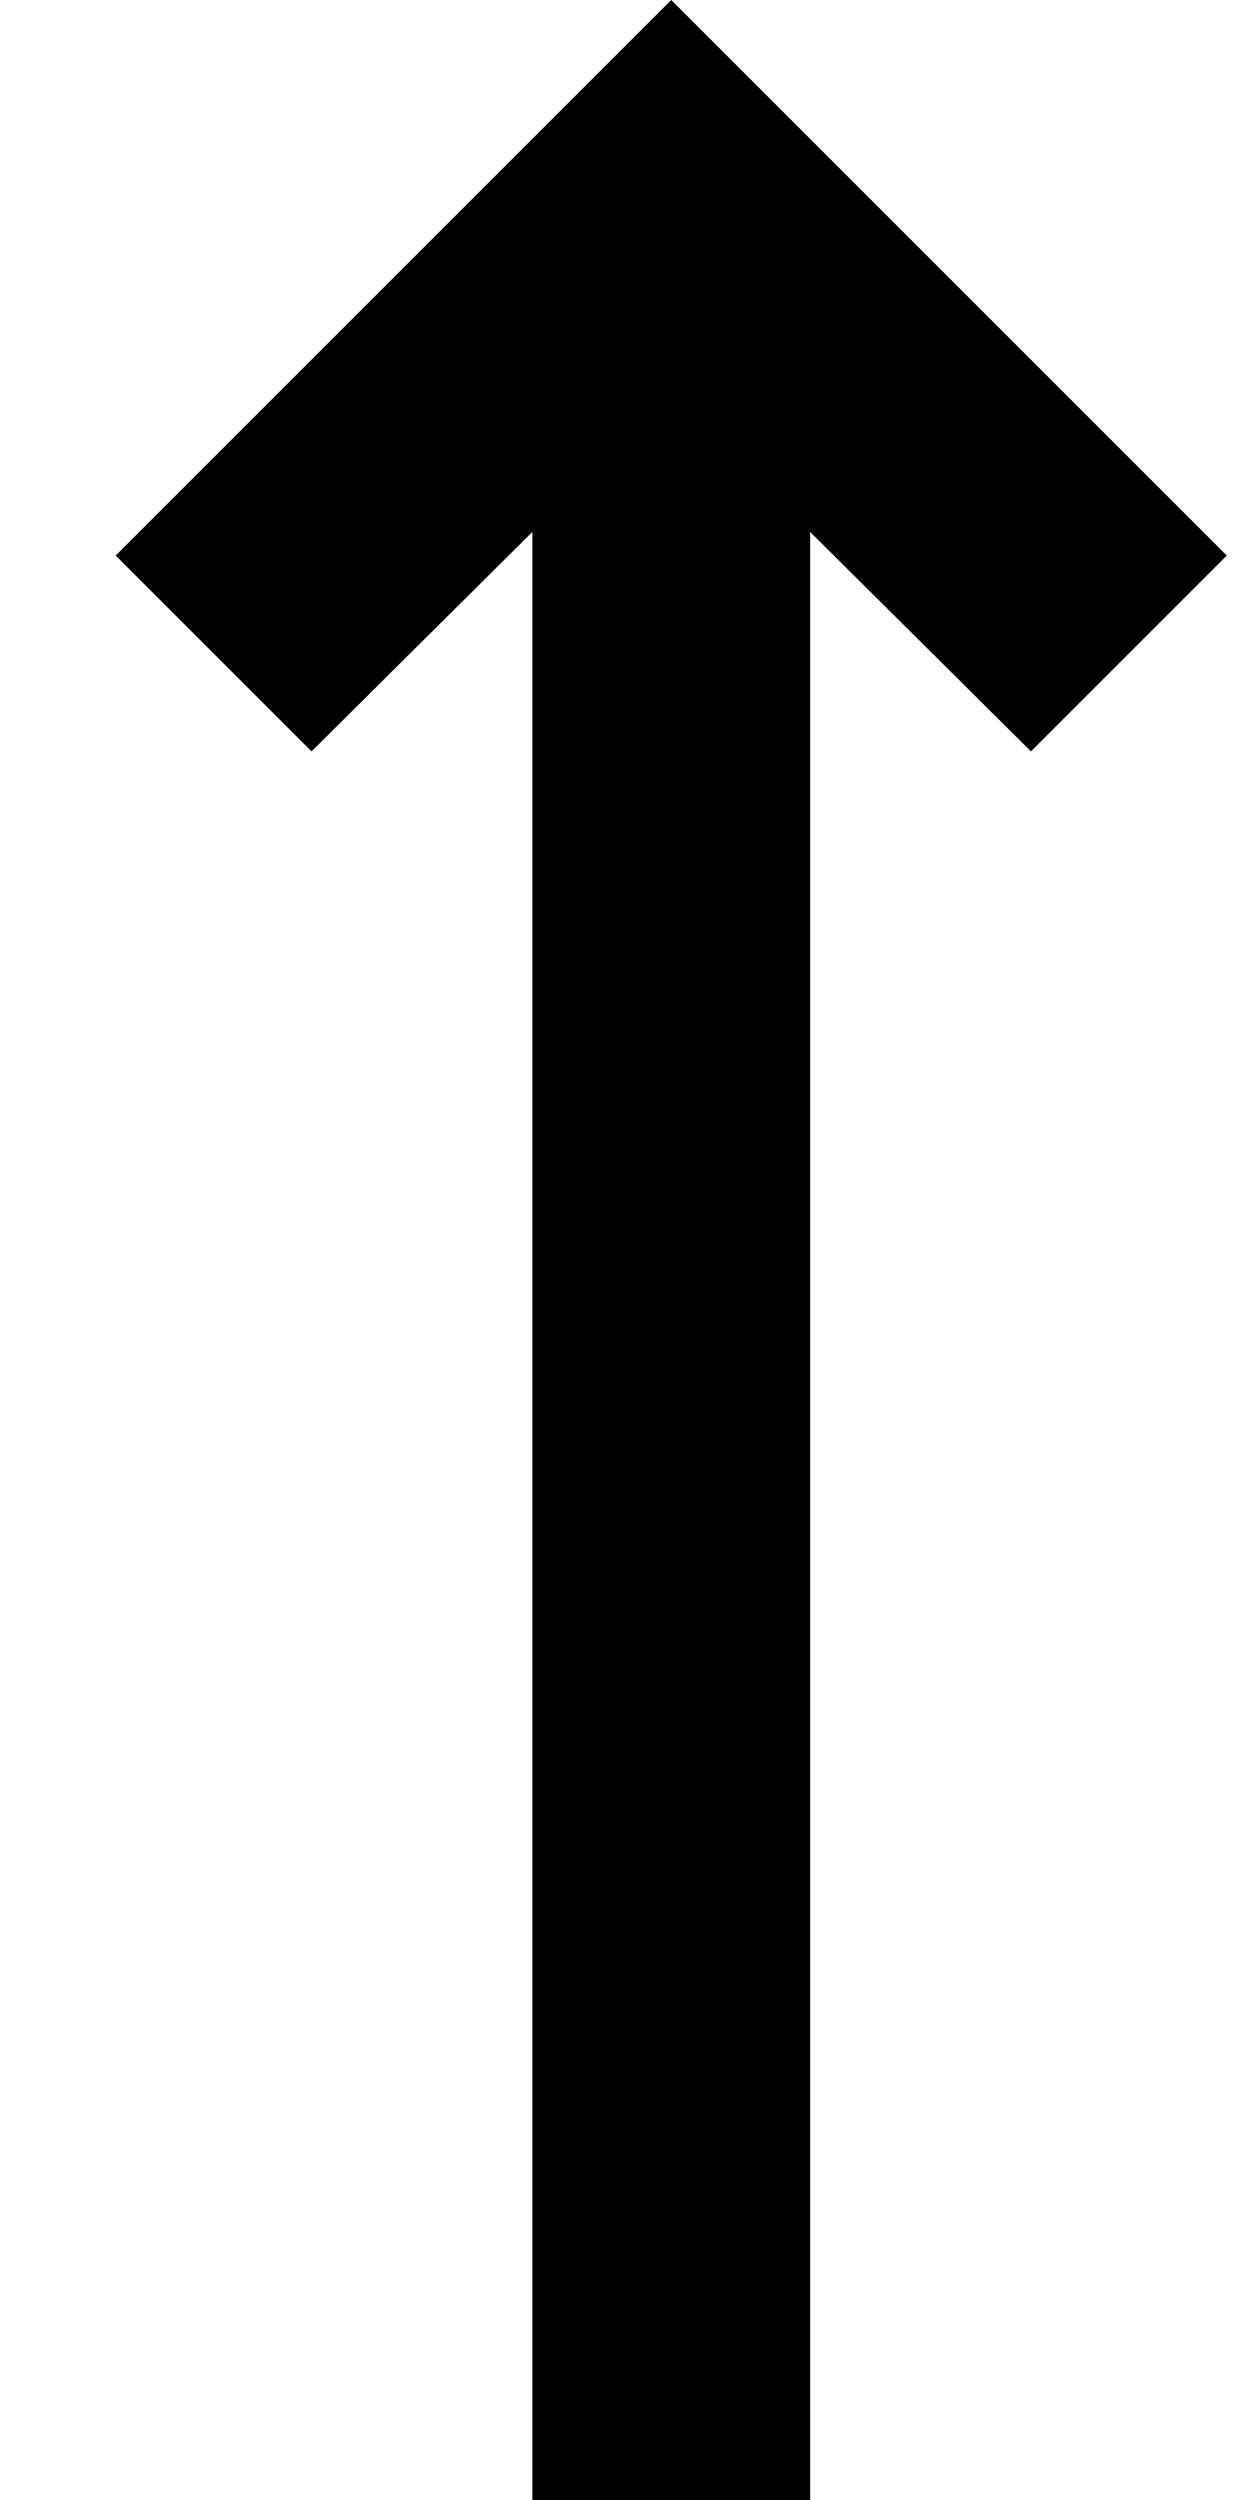
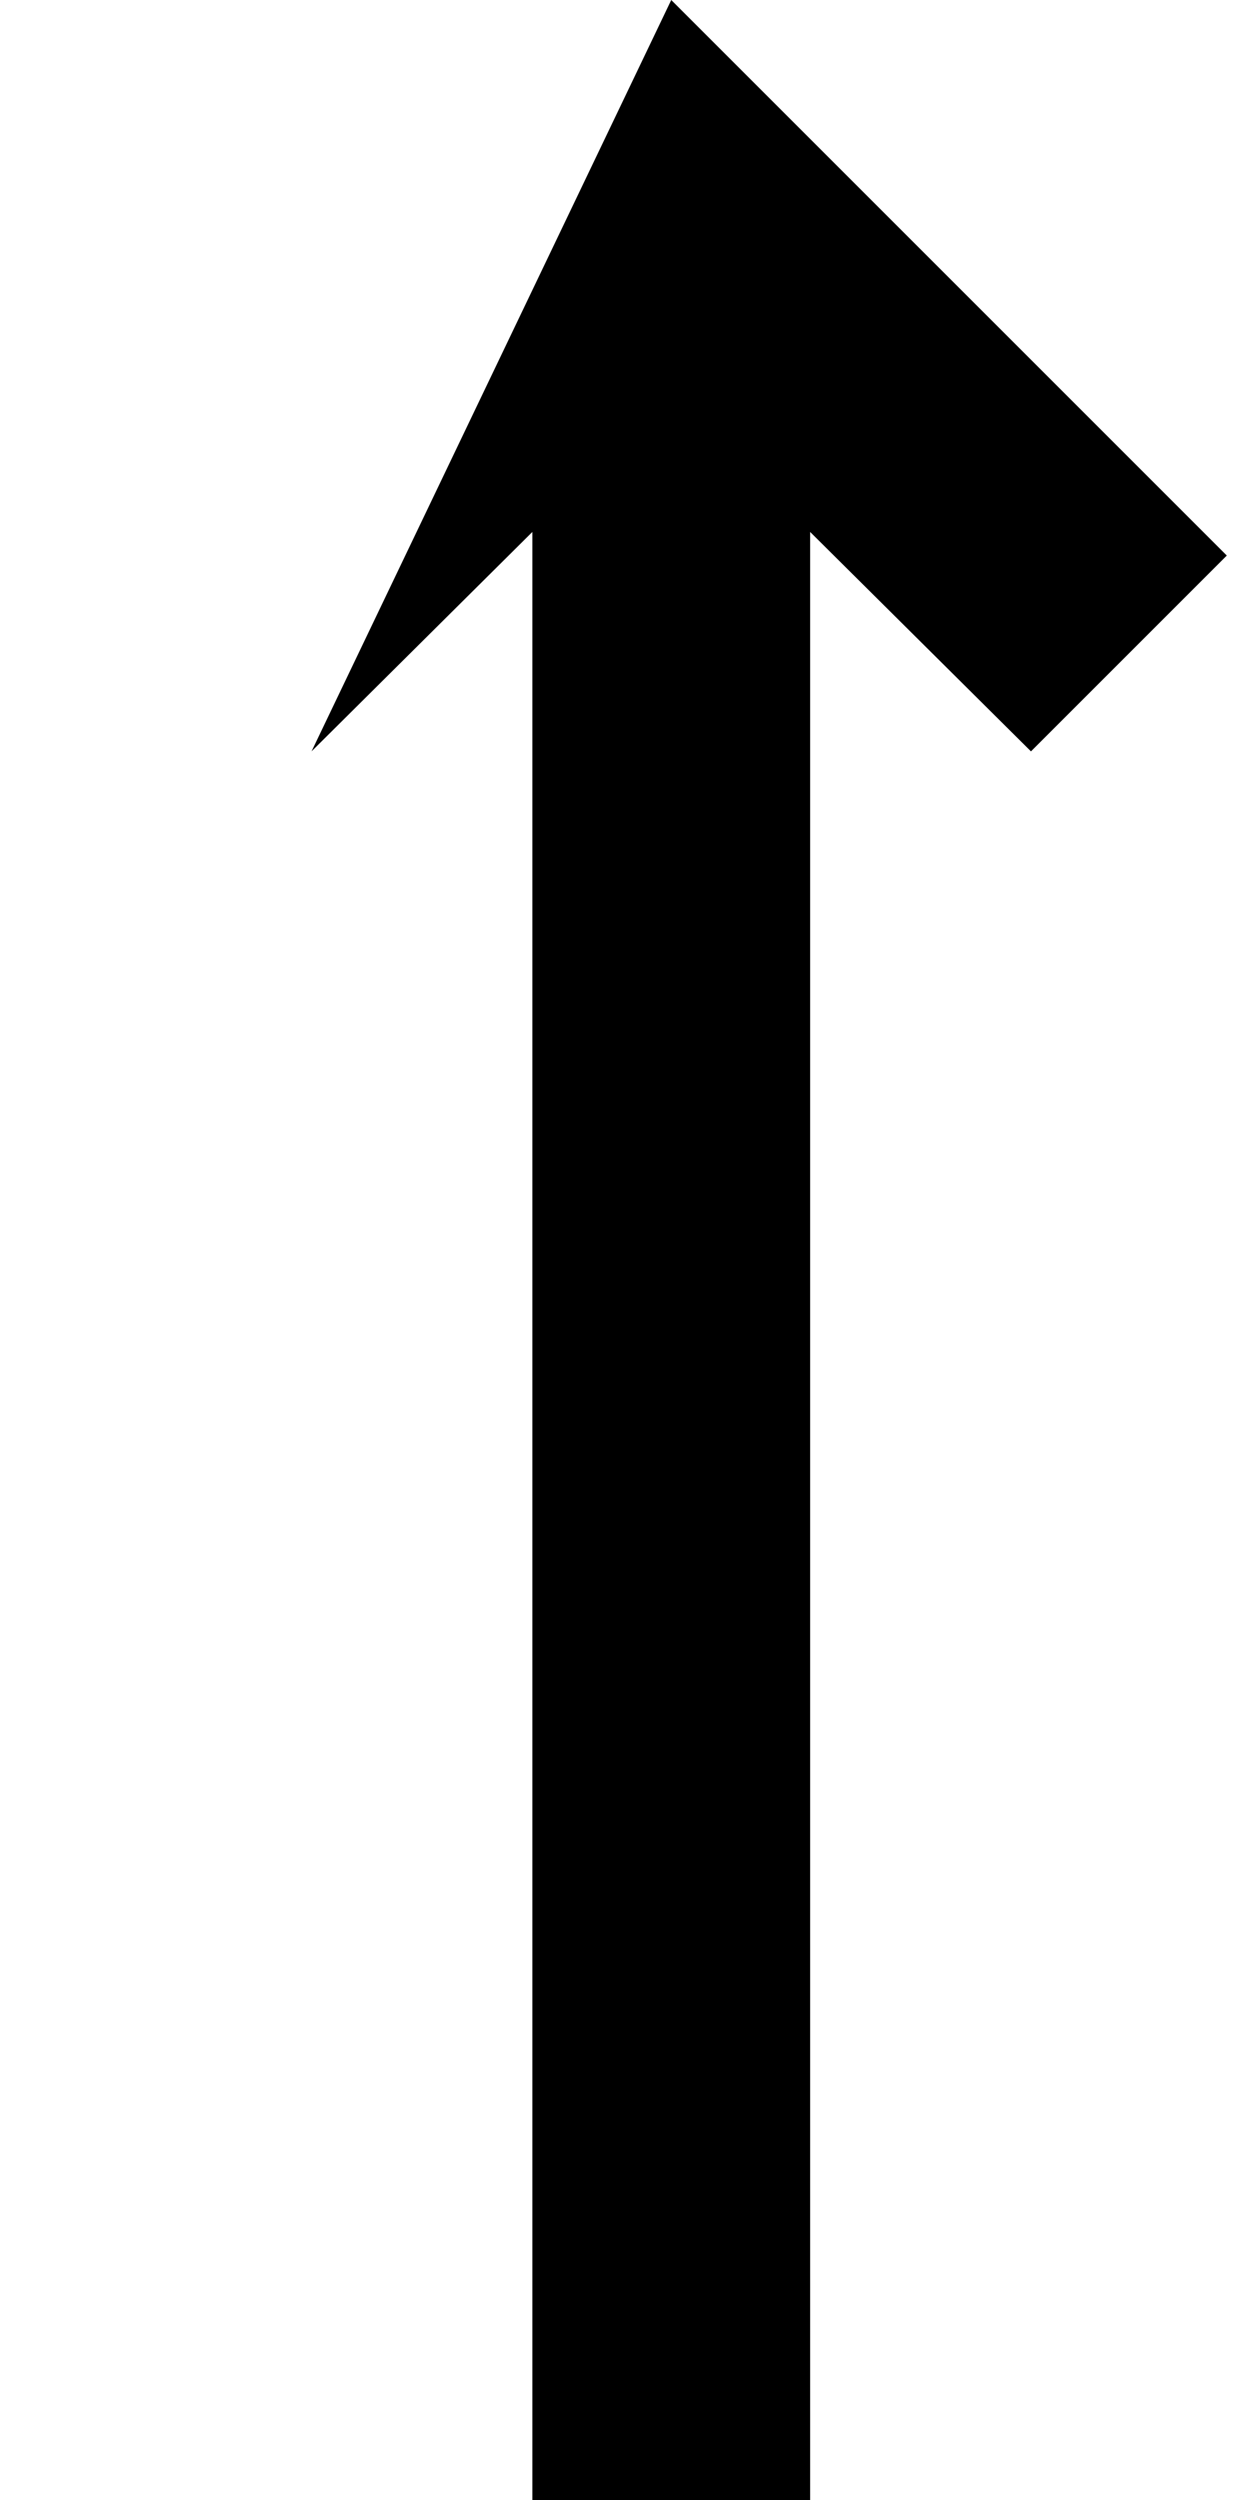
<svg xmlns="http://www.w3.org/2000/svg" width="9" height="18" viewBox="0 0 9 18" fill="none">
-   <path d="M3.833 3.83L2.243 5.41L0.833 4L4.833 0L8.833 4L7.423 5.41L5.833 3.83L5.833 18H3.833L3.833 3.83Z" fill="black" />
+   <path d="M3.833 3.83L2.243 5.41L4.833 0L8.833 4L7.423 5.41L5.833 3.83L5.833 18H3.833L3.833 3.83Z" fill="black" />
</svg>